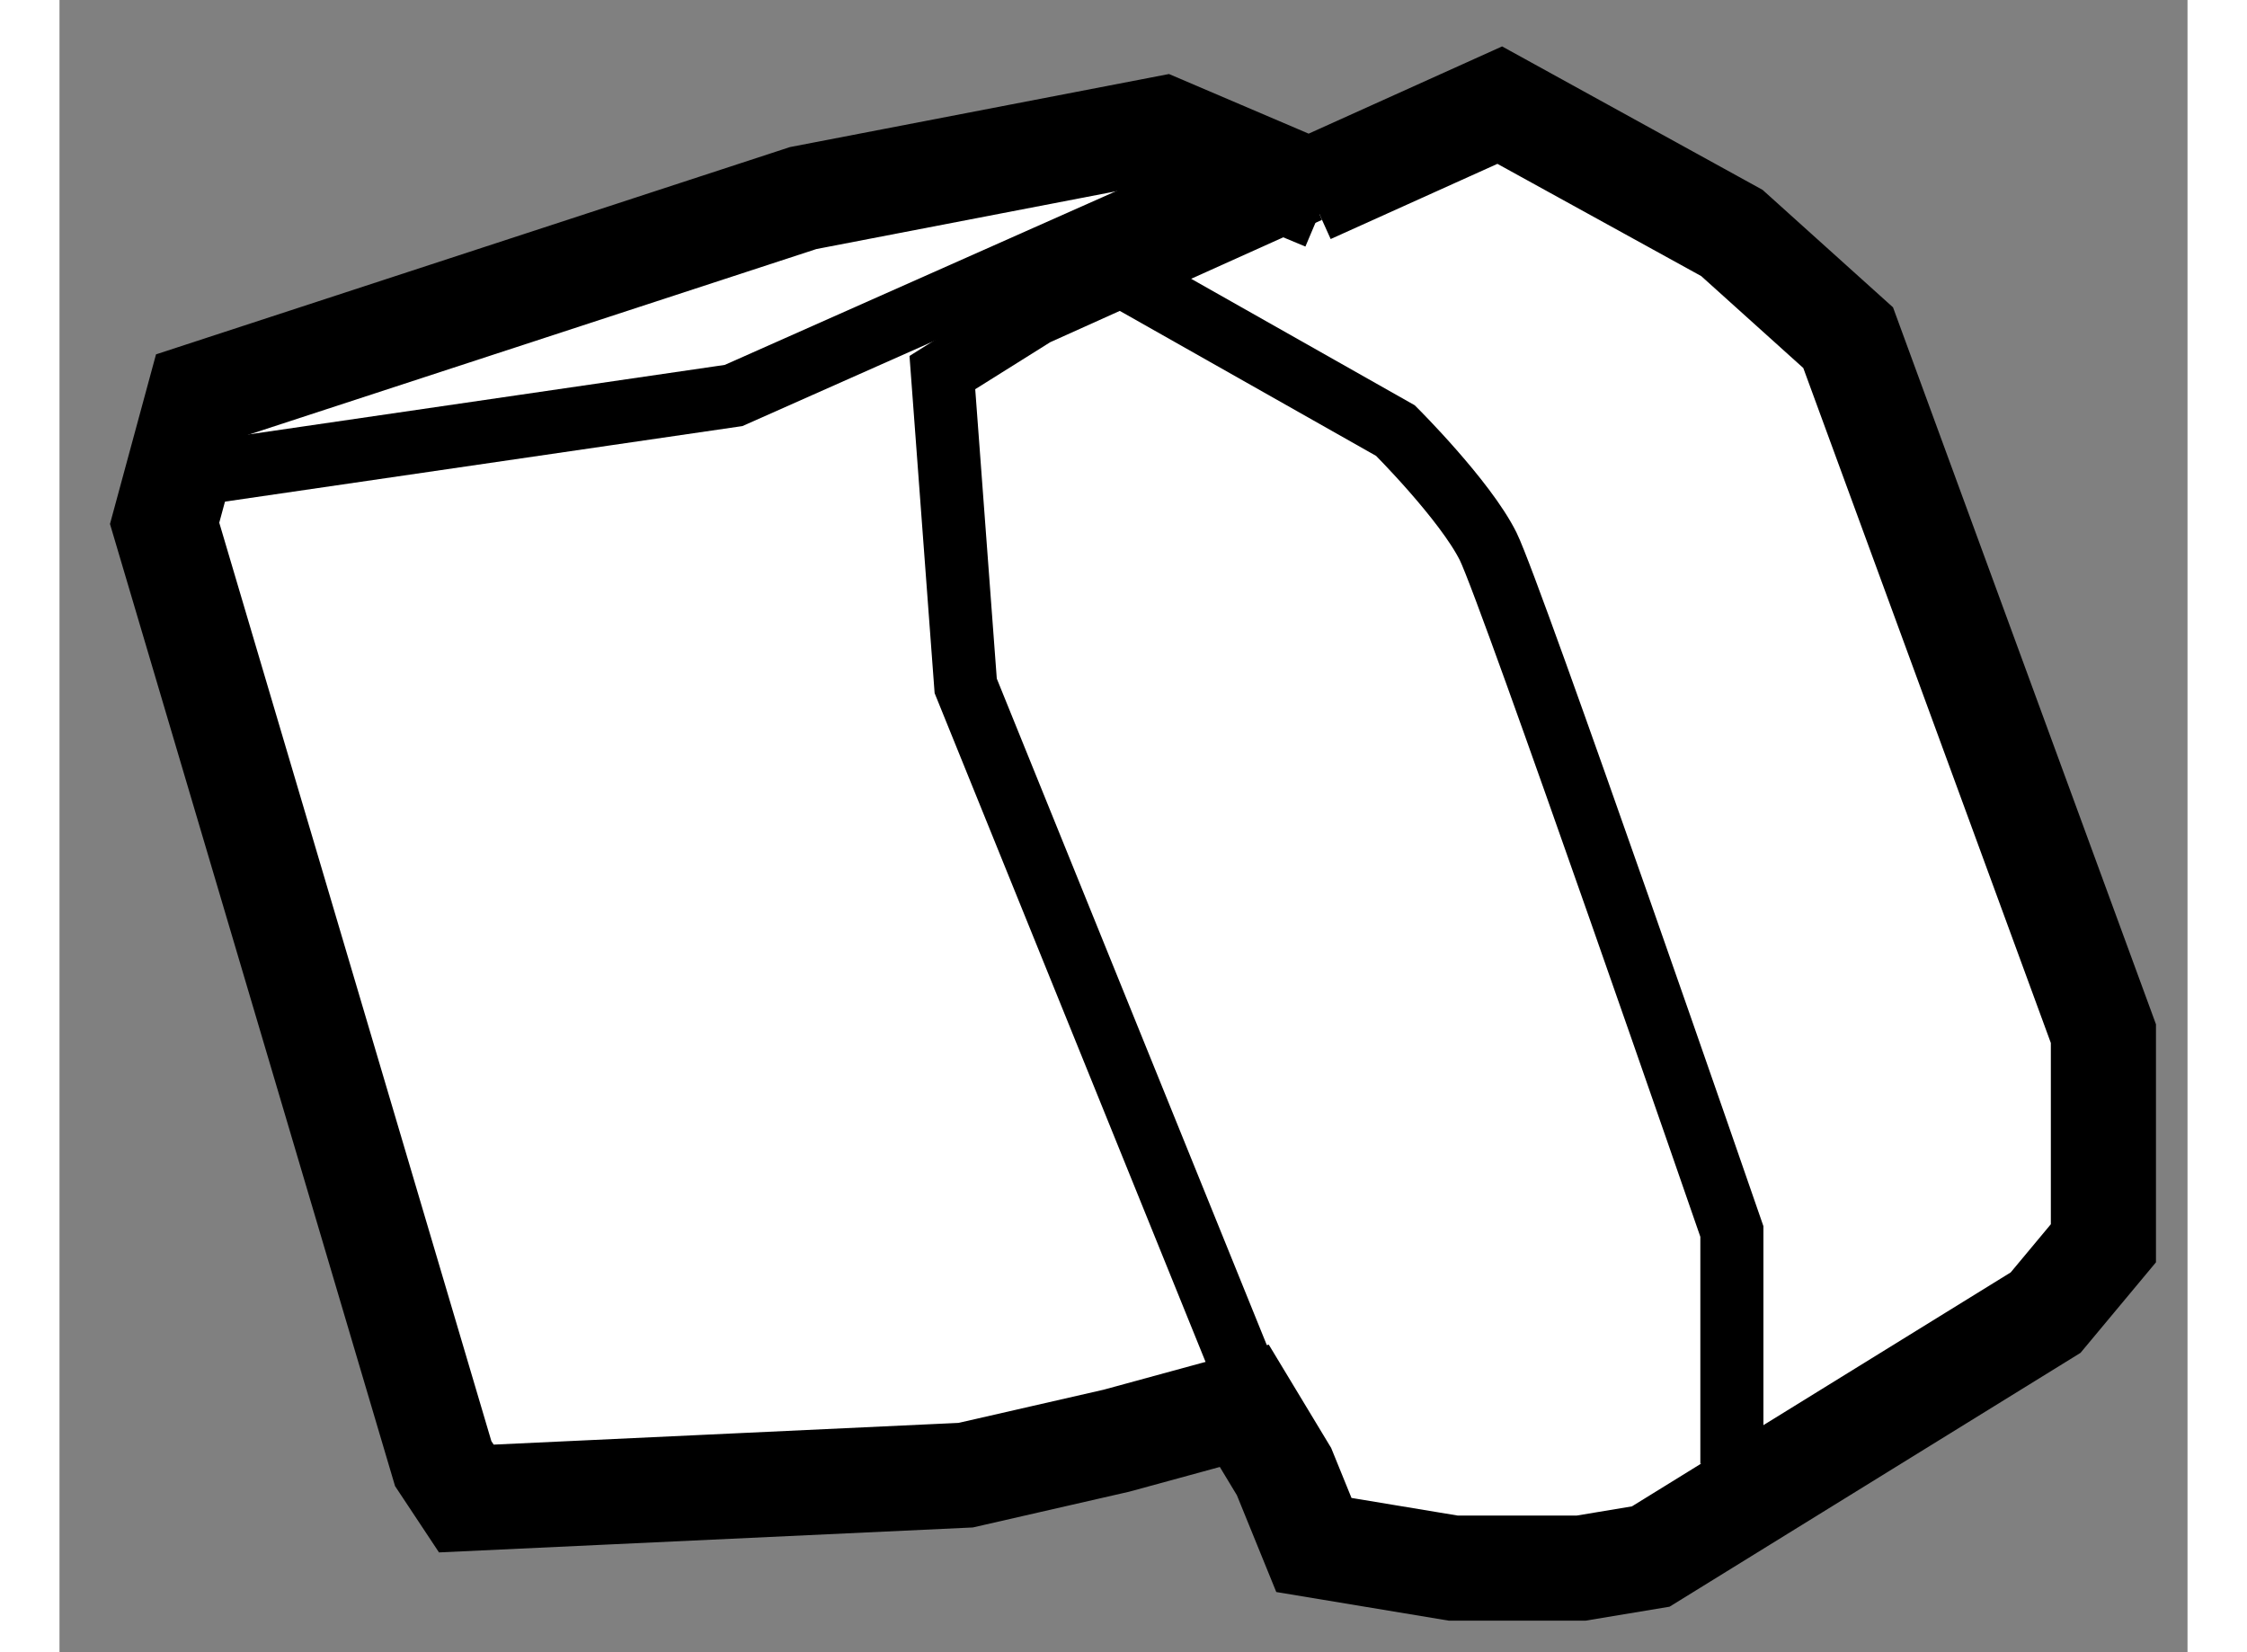
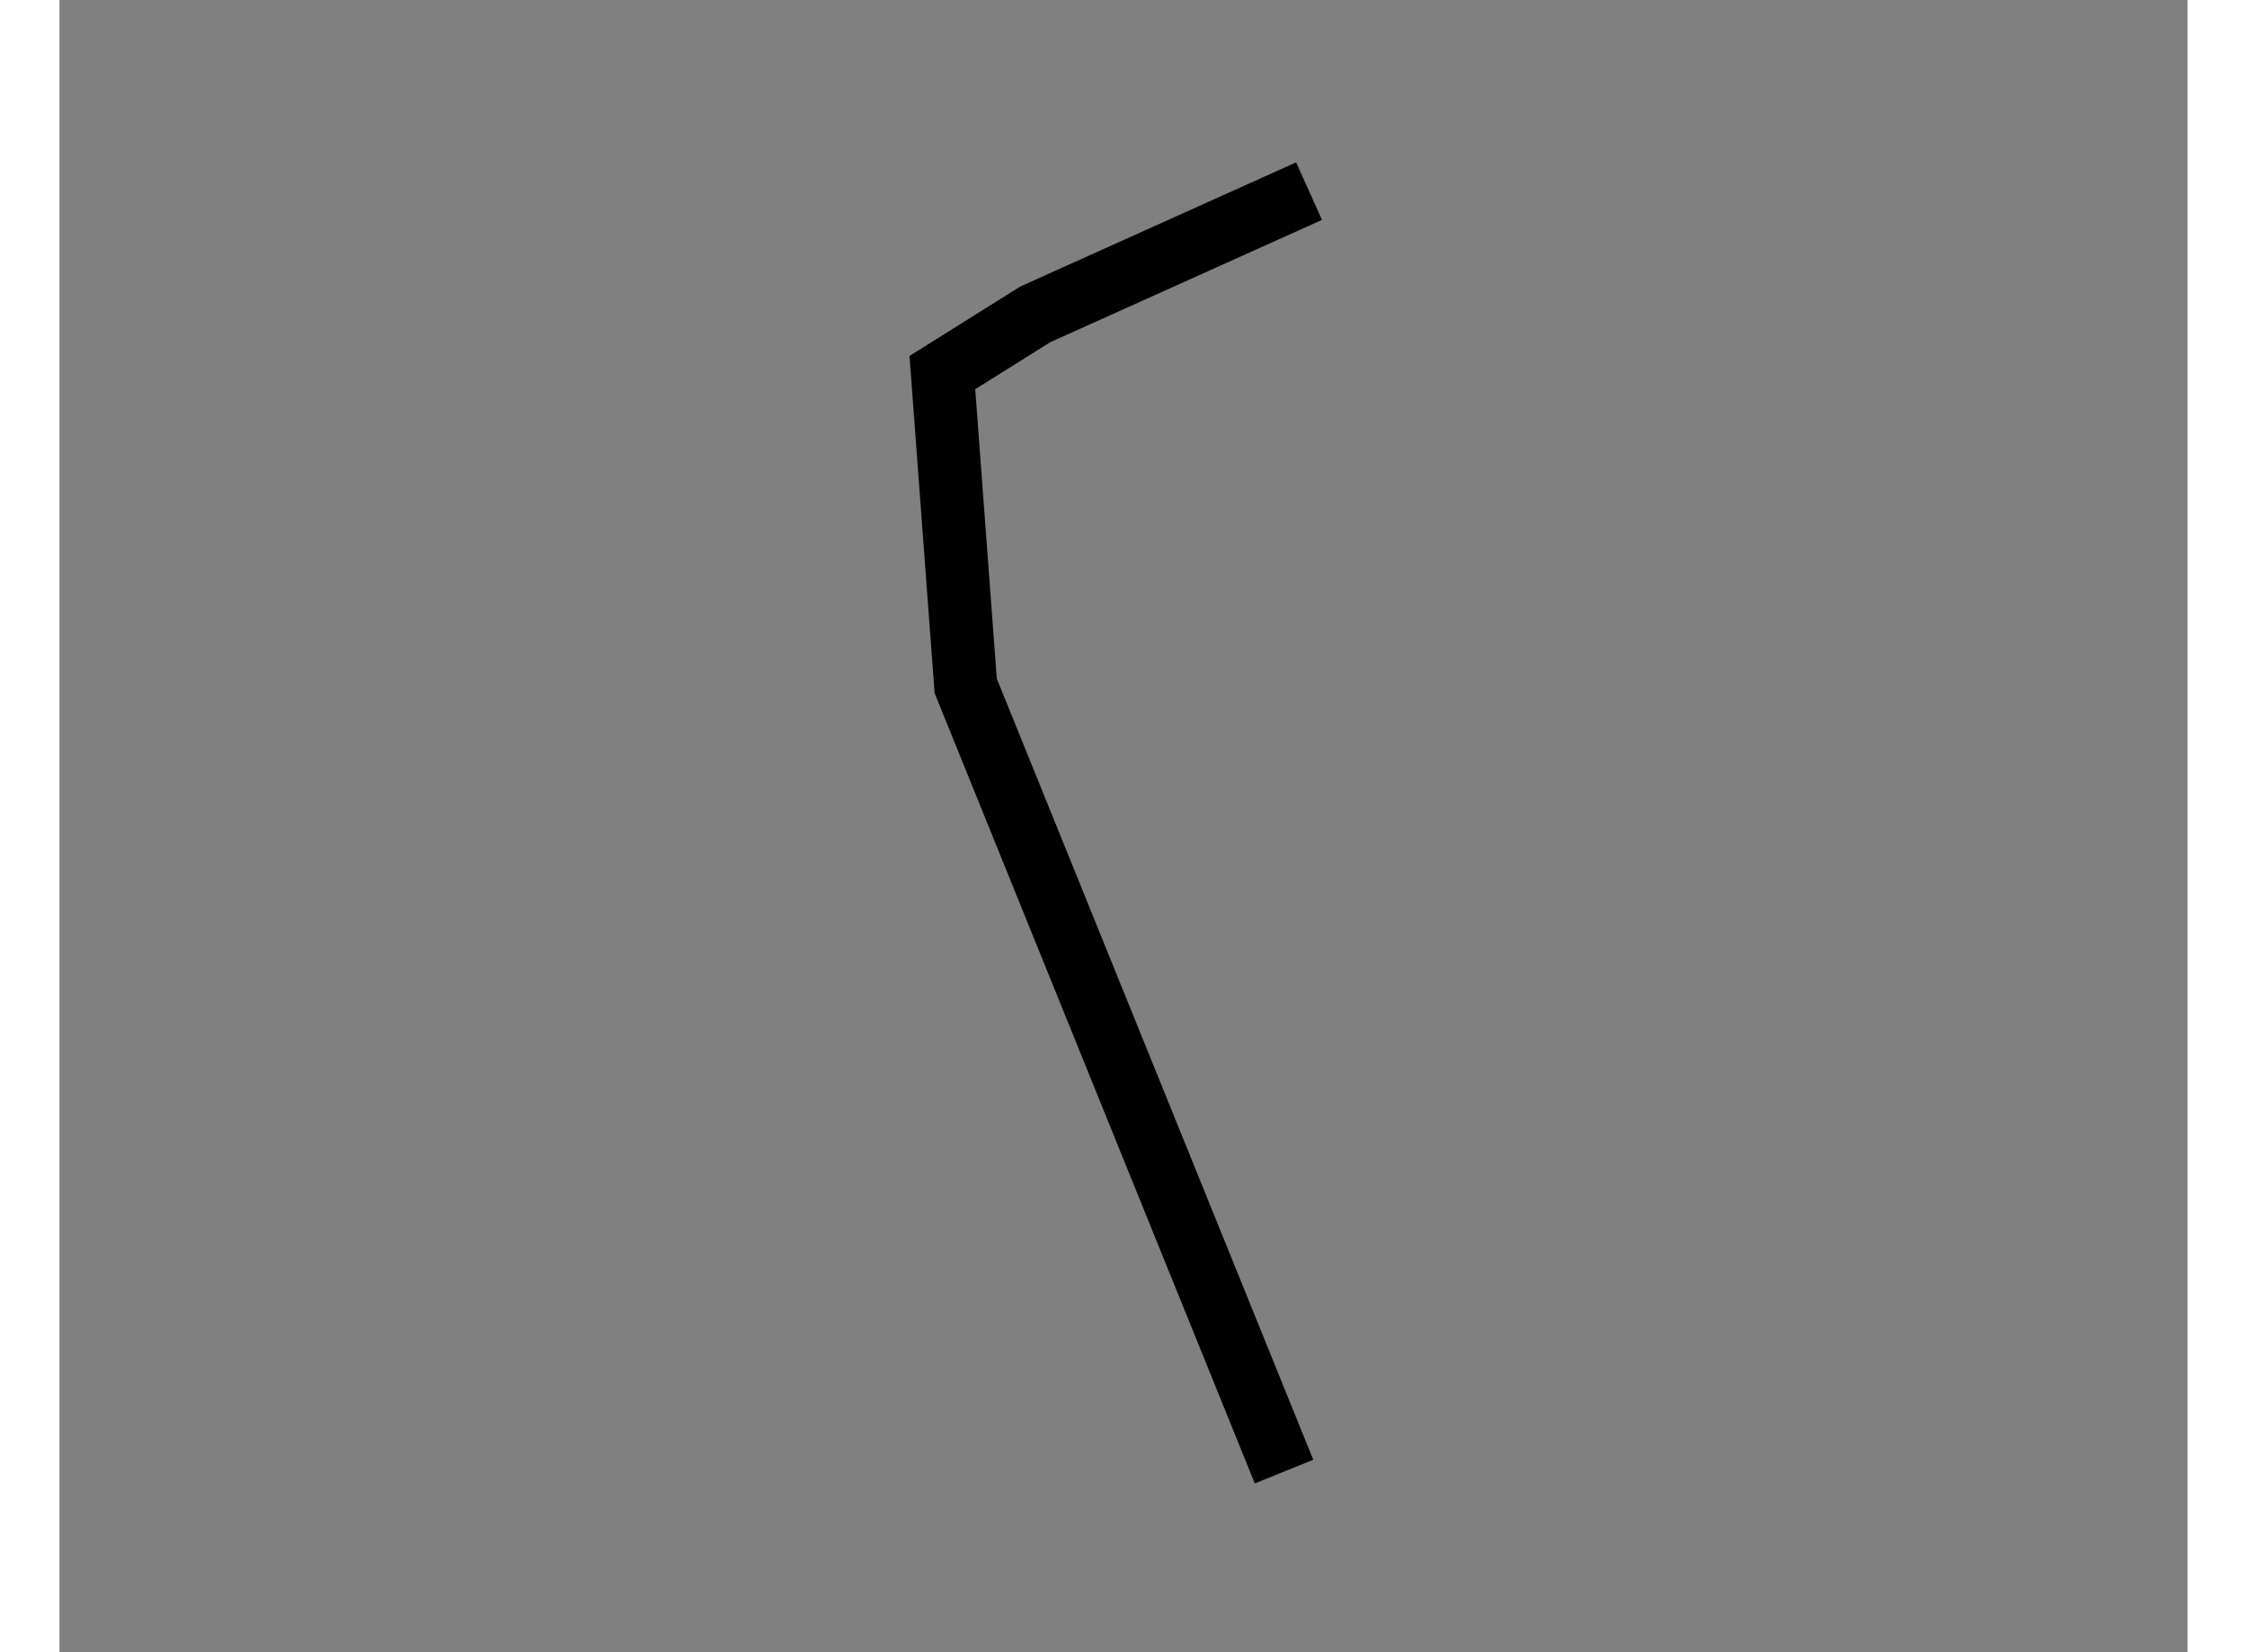
<svg xmlns="http://www.w3.org/2000/svg" version="1.1" x="0px" y="0px" width="244.8px" height="180px" viewBox="47.976 124.73 10.121 7.858" enable-background="new 0 0 244.8 180" xml:space="preserve">
  <rect x="47.976" y="124.73" width="10.121" height="7.858" fill="#808080" stroke="none" />
  <g>
-     <polygon fill="#FFFFFF" stroke="#000000" stroke-width="0.5" points="53.8,131.729 53.942,132.078 54.605,132.188 55.213,132.188     55.544,132.133 57.422,130.973 57.697,130.643 57.697,129.646 56.483,126.336 55.93,125.838 54.826,125.23 53.919,125.639     53.998,125.672 53.225,125.342 51.513,125.672 48.641,126.611 48.476,127.219 49.801,131.691 49.911,131.857 52.286,131.746     53.003,131.582 53.611,131.416   " />
    <polyline fill="none" stroke="#000000" stroke-width="0.3" points="53.919,125.639 52.617,126.225 52.175,126.502 52.286,127.992     53.8,131.729   " />
-     <path fill="none" stroke="#000000" stroke-width="0.3" d="M53.059,126.059l1.271,0.719c0,0,0.331,0.33,0.441,0.551    c0.11,0.223,1.159,3.258,1.159,3.258v1.105" />
-     <polyline fill="none" stroke="#000000" stroke-width="0.3" points="48.531,126.998 51.182,126.611 53.666,125.508   " />
  </g>
</svg>